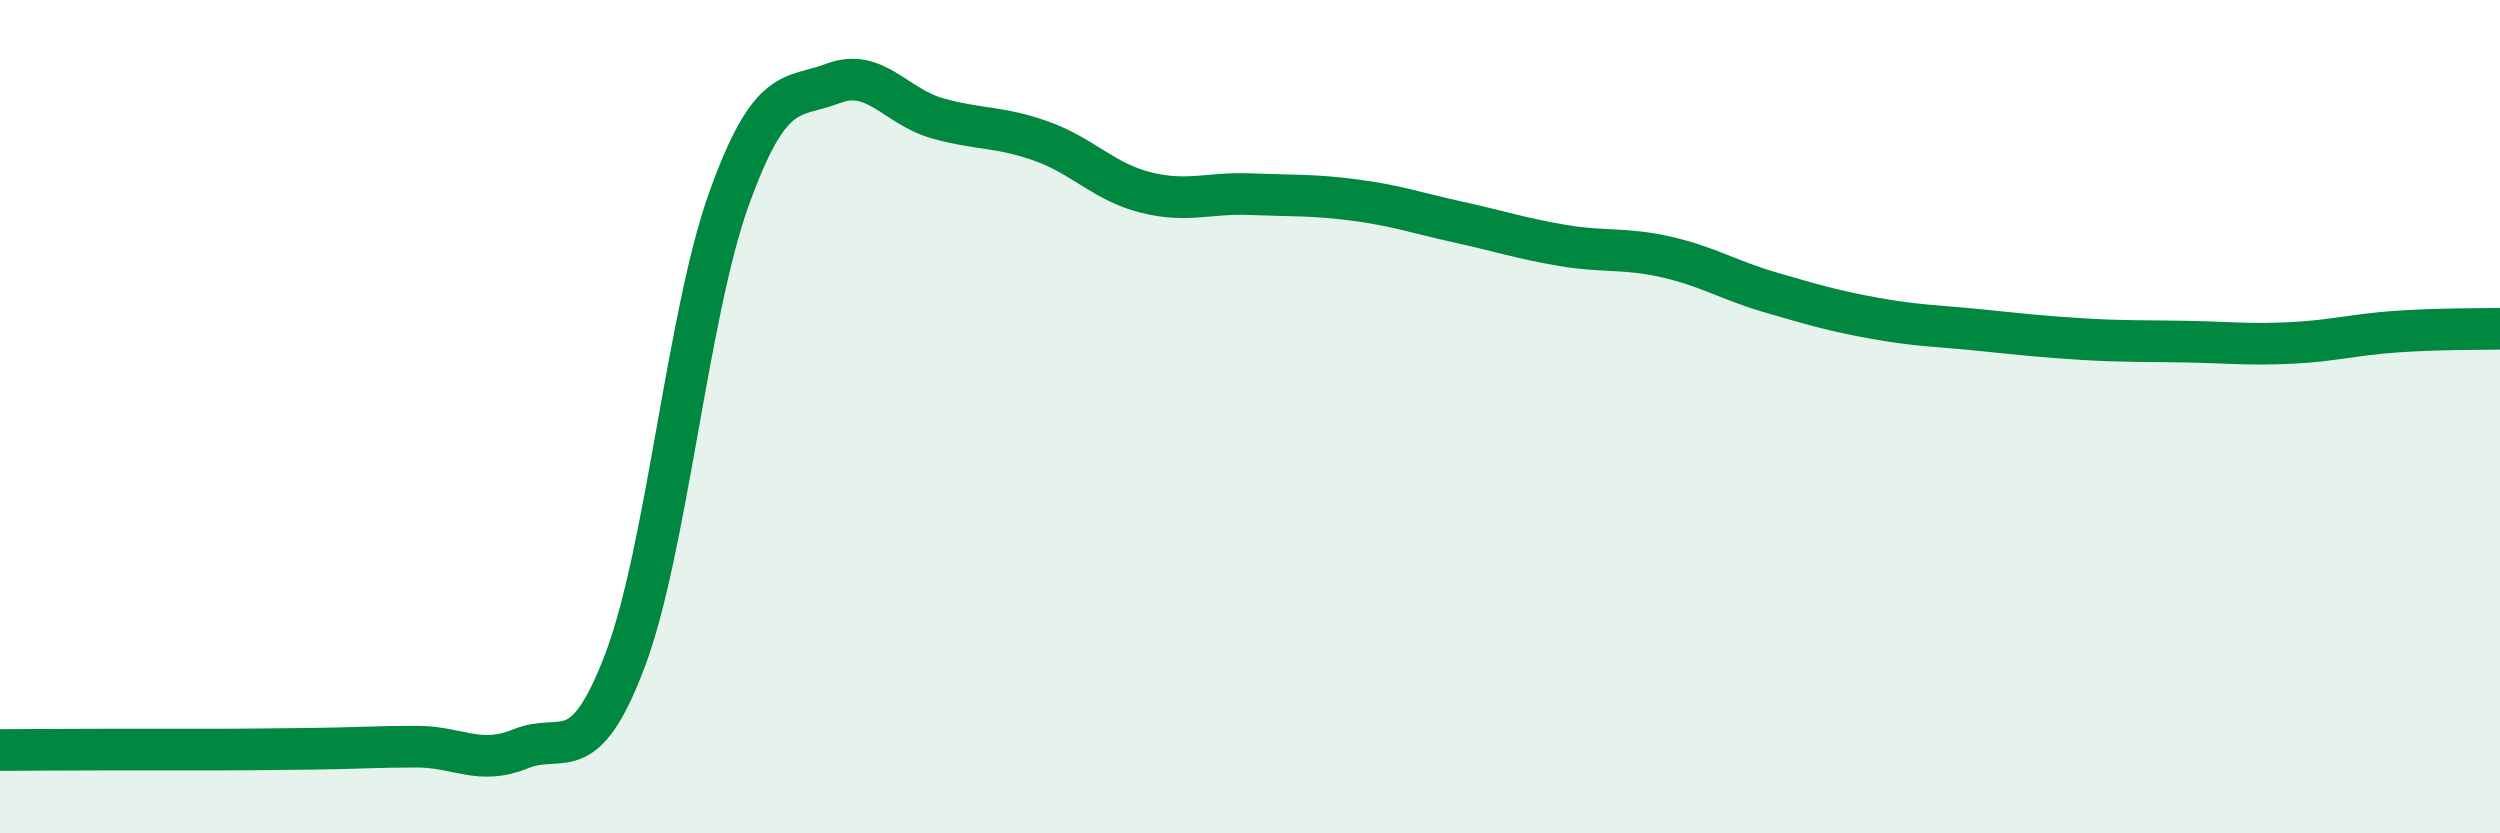
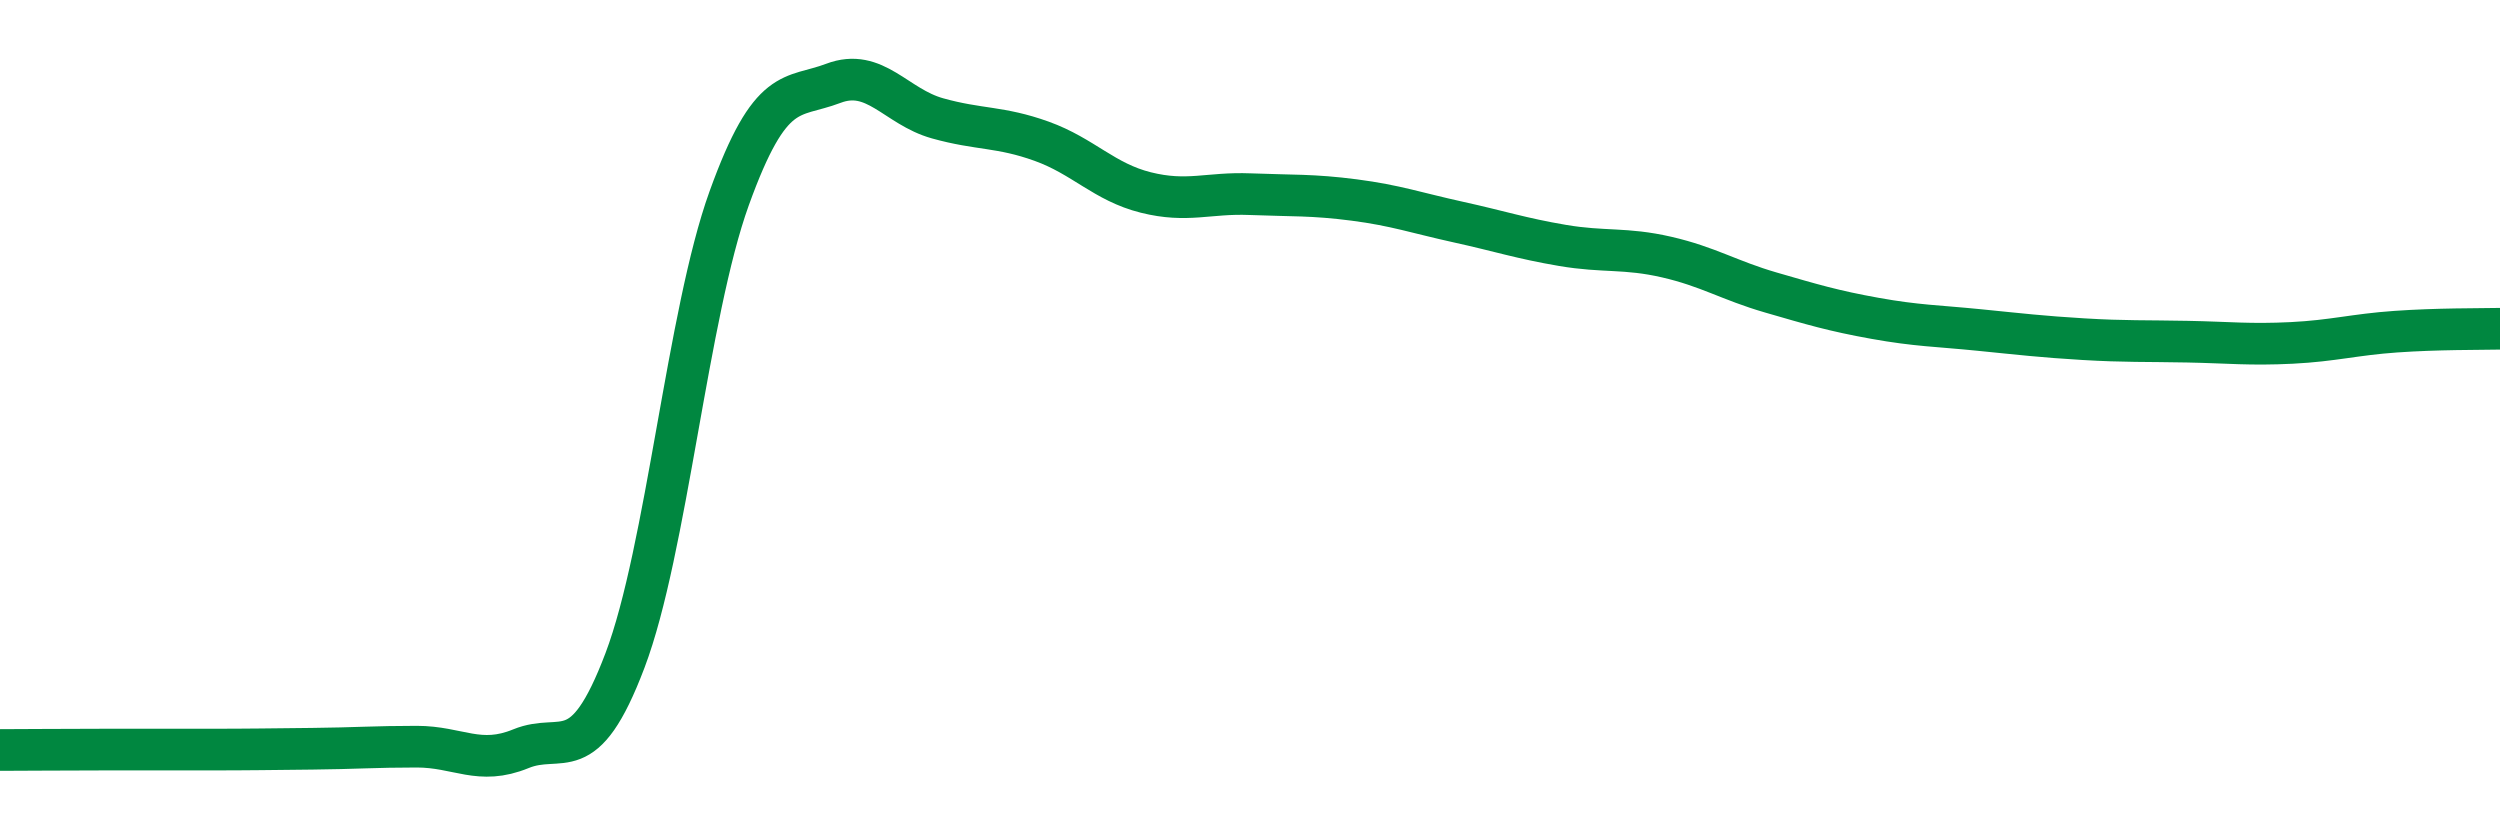
<svg xmlns="http://www.w3.org/2000/svg" width="60" height="20" viewBox="0 0 60 20">
-   <path d="M 0,18 C 0.5,18 1.5,17.99 2.5,17.99 C 3.5,17.99 4,17.99 5,17.99 C 6,17.99 6.5,17.98 7.5,17.97 C 8.5,17.96 9,17.92 10,17.92 C 11,17.92 11.5,18.38 12.5,17.97 C 13.5,17.56 14,18.49 15,15.85 C 16,13.21 16.5,7.53 17.5,4.76 C 18.5,1.99 19,2.38 20,2 C 21,1.62 21.5,2.56 22.5,2.84 C 23.5,3.12 24,3.03 25,3.39 C 26,3.75 26.5,4.37 27.5,4.62 C 28.5,4.87 29,4.62 30,4.66 C 31,4.7 31.5,4.67 32.5,4.8 C 33.5,4.93 34,5.11 35,5.33 C 36,5.55 36.5,5.72 37.5,5.89 C 38.5,6.06 39,5.94 40,6.17 C 41,6.4 41.5,6.73 42.5,7.02 C 43.5,7.31 44,7.46 45,7.64 C 46,7.82 46.5,7.82 47.5,7.92 C 48.5,8.02 49,8.08 50,8.14 C 51,8.2 51.5,8.18 52.5,8.2 C 53.5,8.22 54,8.28 55,8.23 C 56,8.18 56.5,8.03 57.5,7.96 C 58.5,7.89 59.5,7.9 60,7.89L60 20L0 20Z" fill="#008740" opacity="0.1" stroke-linecap="round" stroke-linejoin="round" />
  <path d="M 0,18 C 0.5,18 1.5,17.99 2.5,17.99 C 3.5,17.99 4,17.99 5,17.99 C 6,17.99 6.5,17.98 7.5,17.97 C 8.5,17.96 9,17.92 10,17.92 C 11,17.92 11.5,18.38 12.5,17.97 C 13.5,17.56 14,18.49 15,15.85 C 16,13.21 16.5,7.53 17.5,4.76 C 18.5,1.99 19,2.38 20,2 C 21,1.62 21.5,2.56 22.5,2.84 C 23.5,3.12 24,3.03 25,3.39 C 26,3.75 26.5,4.37 27.5,4.62 C 28.5,4.87 29,4.62 30,4.66 C 31,4.7 31.5,4.67 32.5,4.8 C 33.5,4.93 34,5.11 35,5.33 C 36,5.55 36.5,5.72 37.5,5.89 C 38.5,6.06 39,5.94 40,6.17 C 41,6.4 41.5,6.73 42.5,7.02 C 43.5,7.31 44,7.46 45,7.64 C 46,7.82 46.5,7.82 47.5,7.92 C 48.5,8.02 49,8.08 50,8.14 C 51,8.2 51.5,8.18 52.5,8.2 C 53.5,8.22 54,8.28 55,8.23 C 56,8.18 56.5,8.03 57.5,7.96 C 58.5,7.89 59.5,7.9 60,7.89" stroke="#008740" stroke-width="1" fill="none" stroke-linecap="round" stroke-linejoin="round" />
</svg>